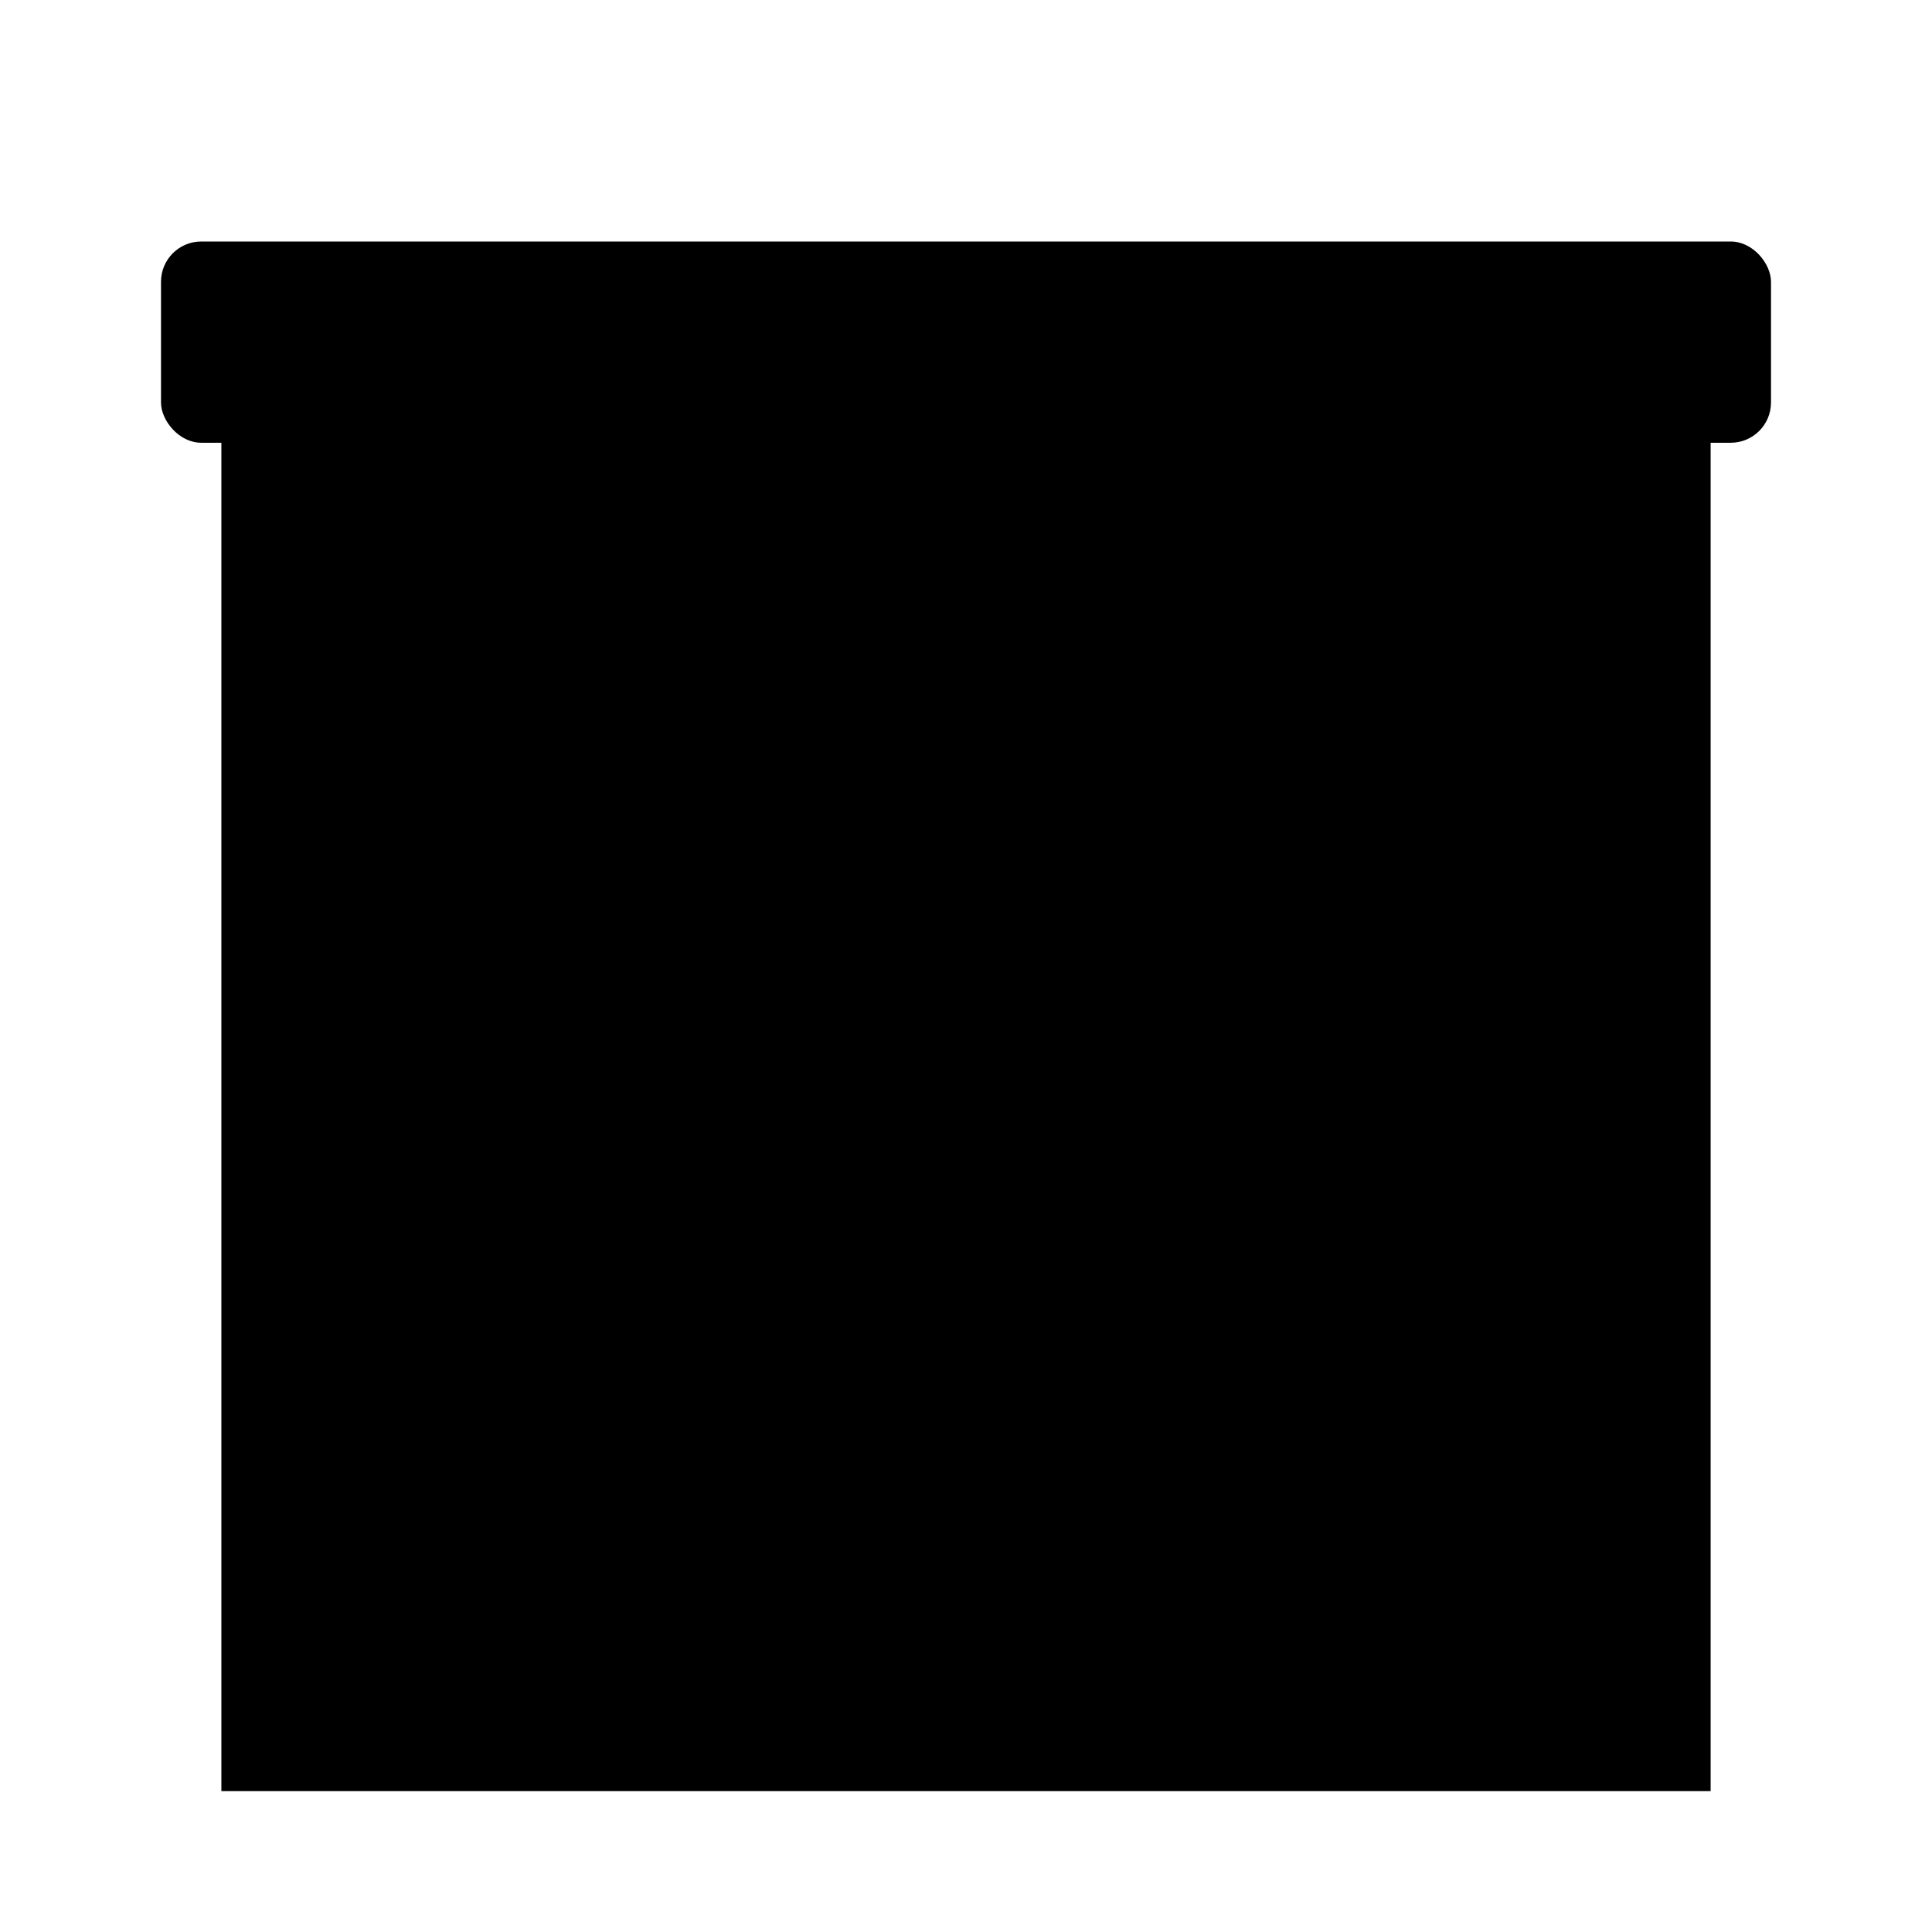
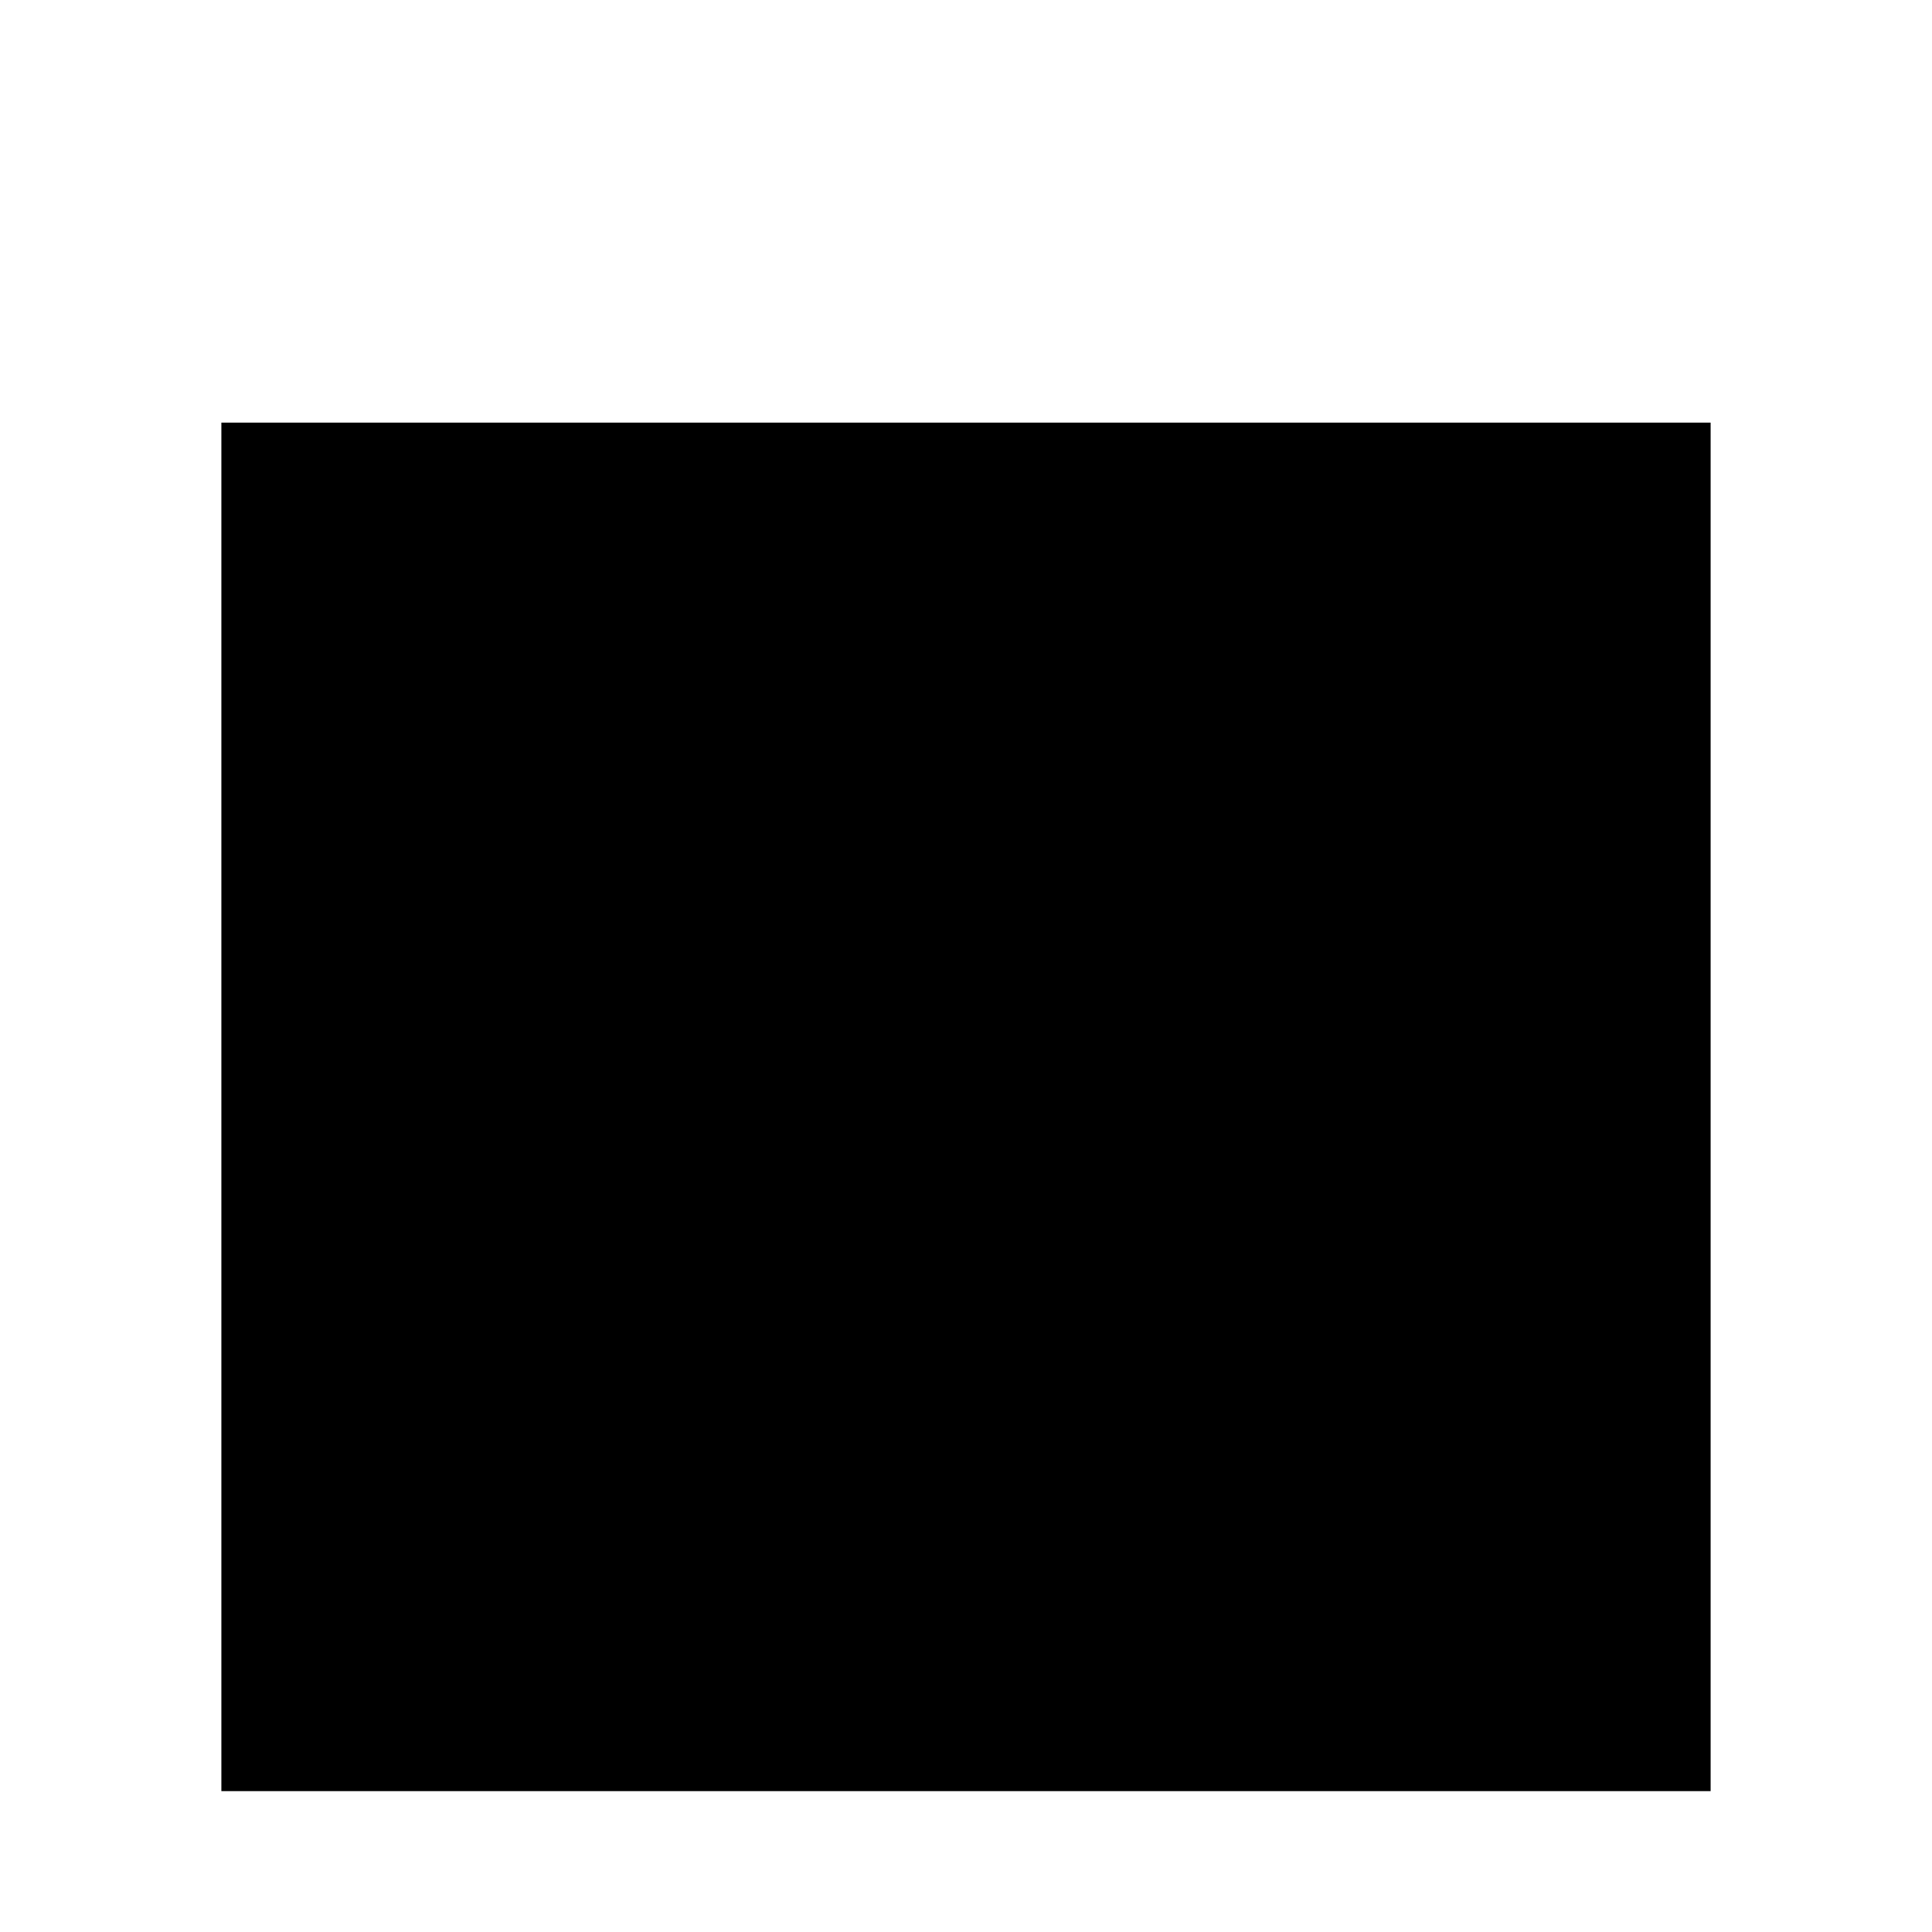
<svg xmlns="http://www.w3.org/2000/svg" viewBox="0 0 24 24" fill="none">
-   <rect x="2" y="3" width="20" height="2.5" fill="hsl(210, 70%, 40%)" rx="0.5" />
  <rect x="3" y="5.5" width="18" height="16.5" fill="hsl(210, 70%, 45%)" stroke="hsl(210, 70%, 35%)" stroke-width="0.5" />
  <rect x="5.5" y="7.5" width="3" height="3" fill="hsl(200, 80%, 70%)" stroke="hsl(210, 70%, 35%)" stroke-width="0.3" rx="0.2" />
  <rect x="10.5" y="7.5" width="3" height="3" fill="hsl(200, 80%, 70%)" stroke="hsl(210, 70%, 35%)" stroke-width="0.3" rx="0.2" />
  <rect x="15.5" y="7.5" width="3" height="3" fill="hsl(200, 80%, 70%)" stroke="hsl(210, 70%, 35%)" stroke-width="0.3" rx="0.2" />
  <rect x="5.5" y="11.5" width="3" height="3" fill="hsl(200, 80%, 70%)" stroke="hsl(210, 70%, 35%)" stroke-width="0.3" rx="0.2" />
-   <rect x="10.5" y="11.5" width="3" height="3" fill="hsl(200, 80%, 70%)" stroke="hsl(210, 70%, 35%)" stroke-width="0.3" rx="0.2" />
  <rect x="15.5" y="11.5" width="3" height="3" fill="hsl(200, 80%, 70%)" stroke="hsl(210, 70%, 35%)" stroke-width="0.3" rx="0.2" />
-   <rect x="9.5" y="16.5" width="5" height="5.5" fill="hsl(210, 60%, 30%)" rx="0.3" />
-   <circle cx="13" cy="19" r="0.4" fill="hsl(45, 80%, 60%)" />
</svg>